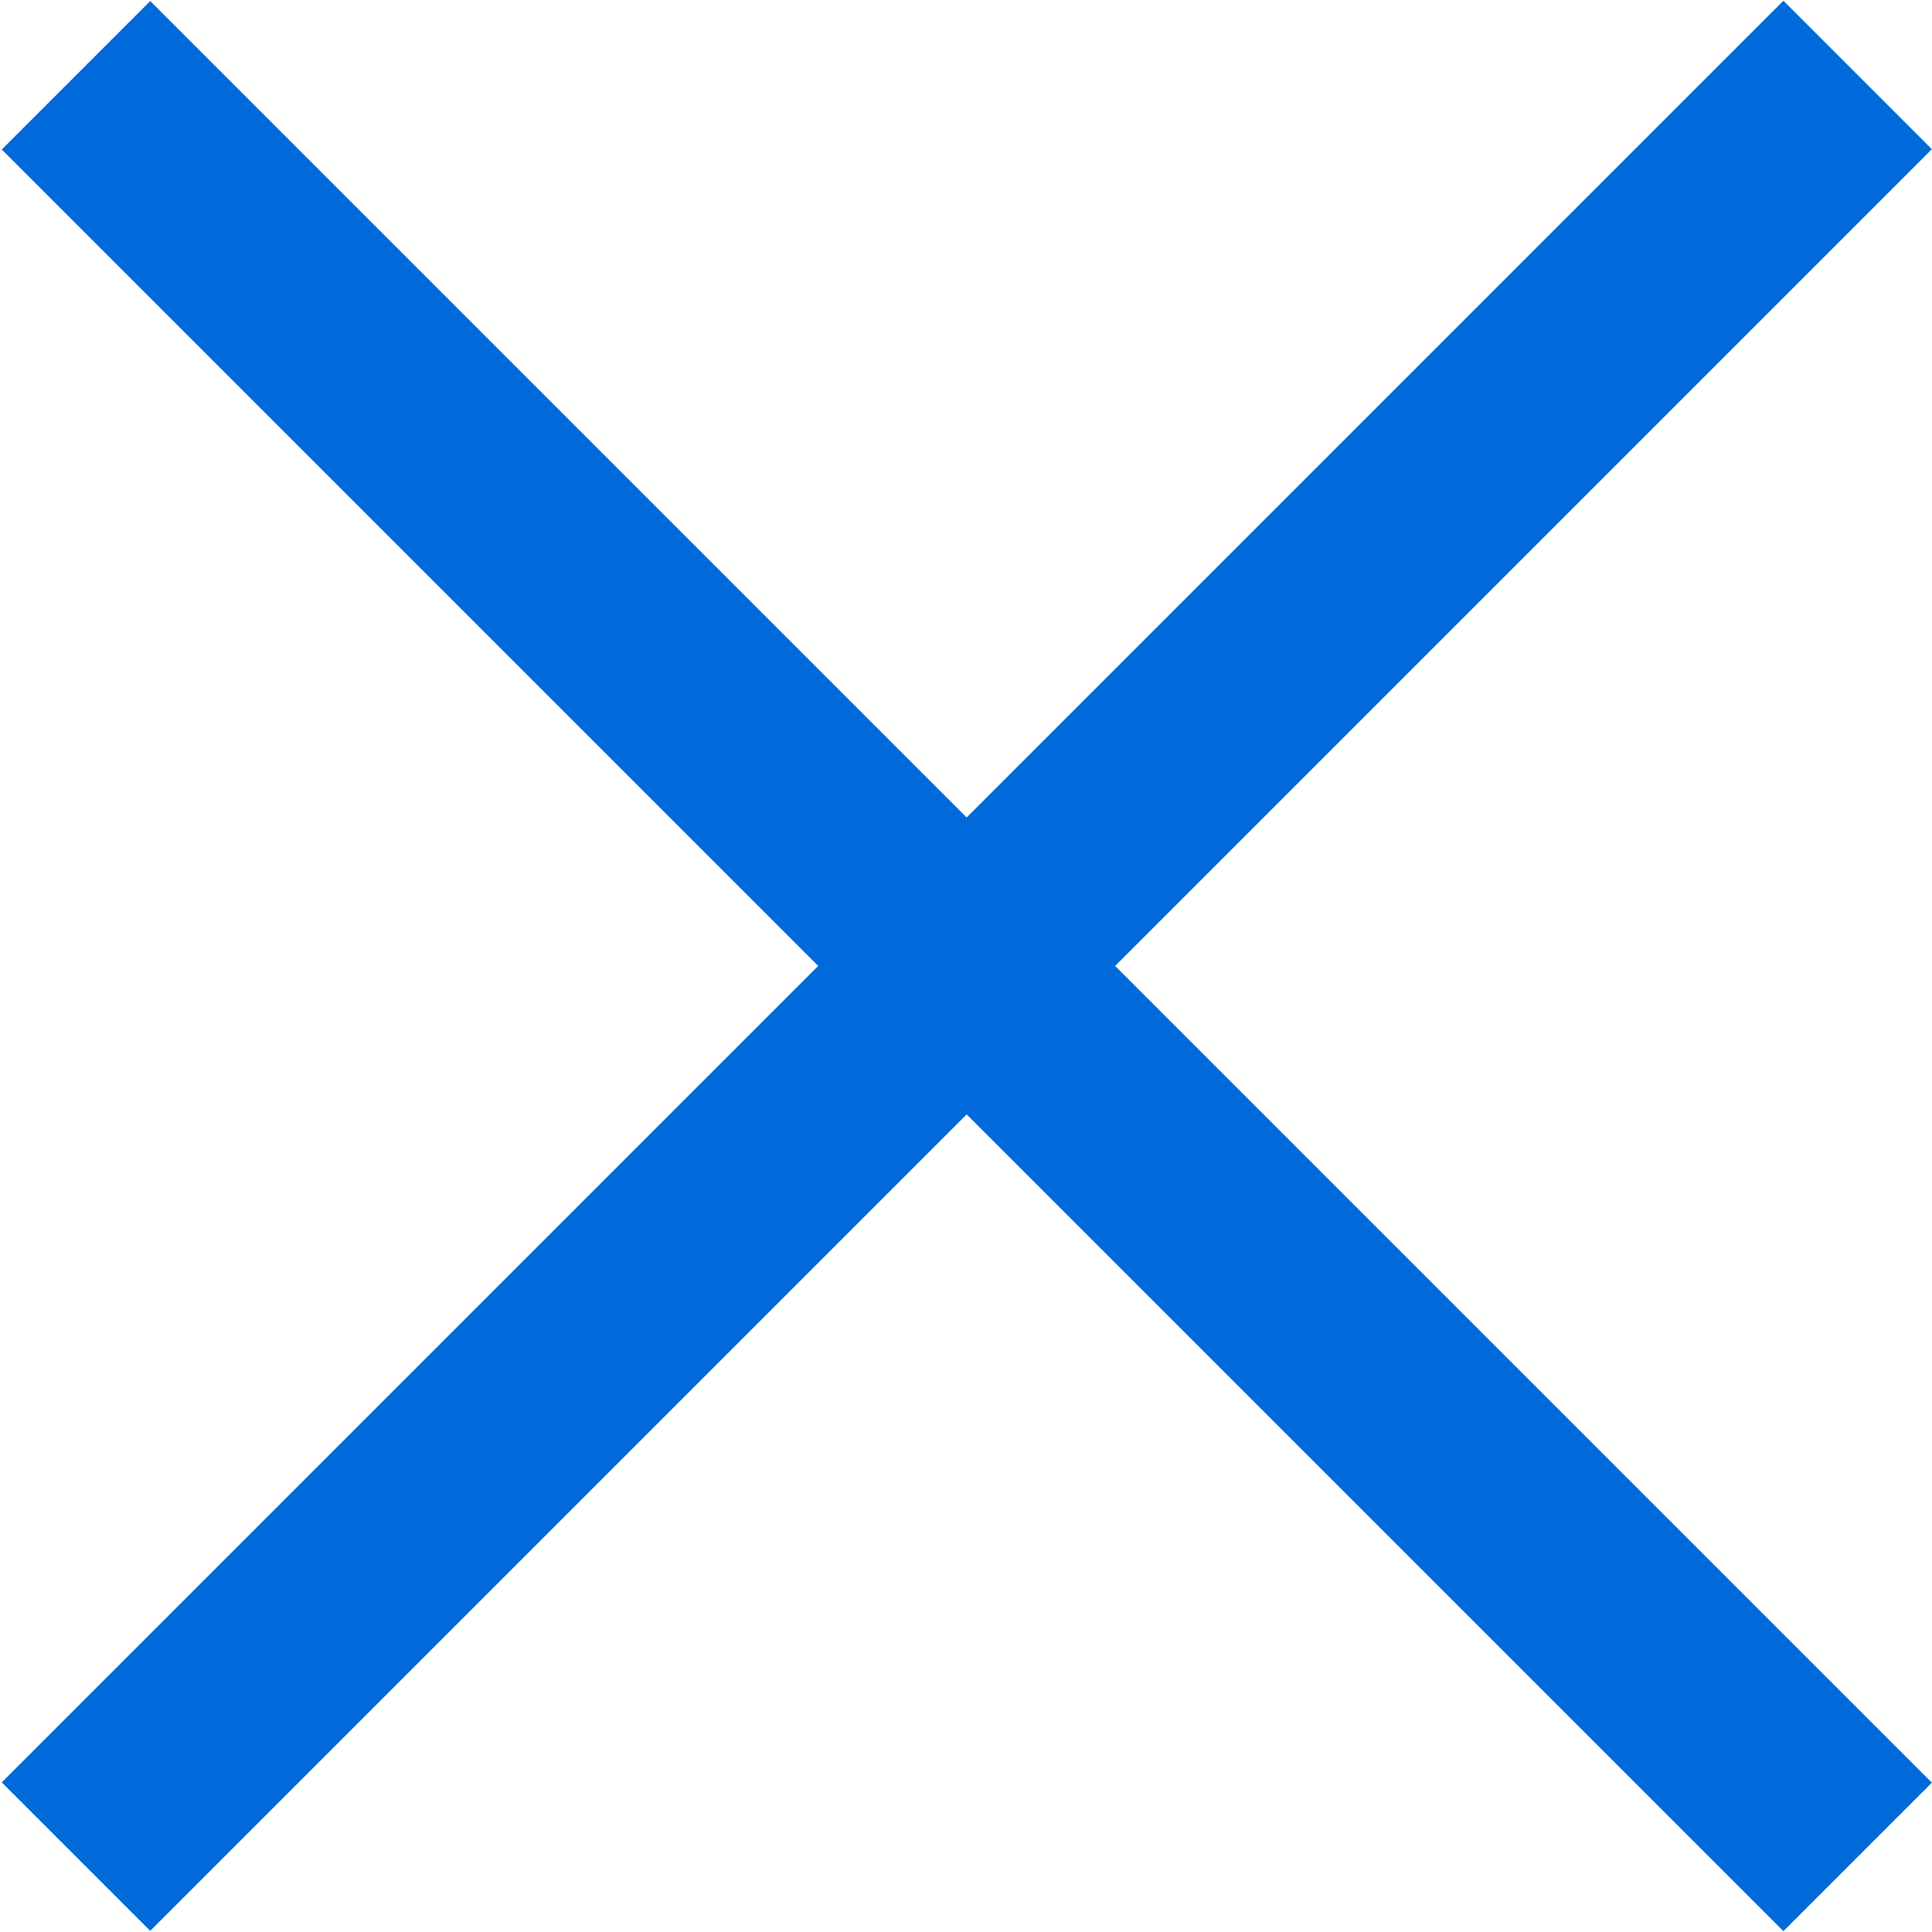
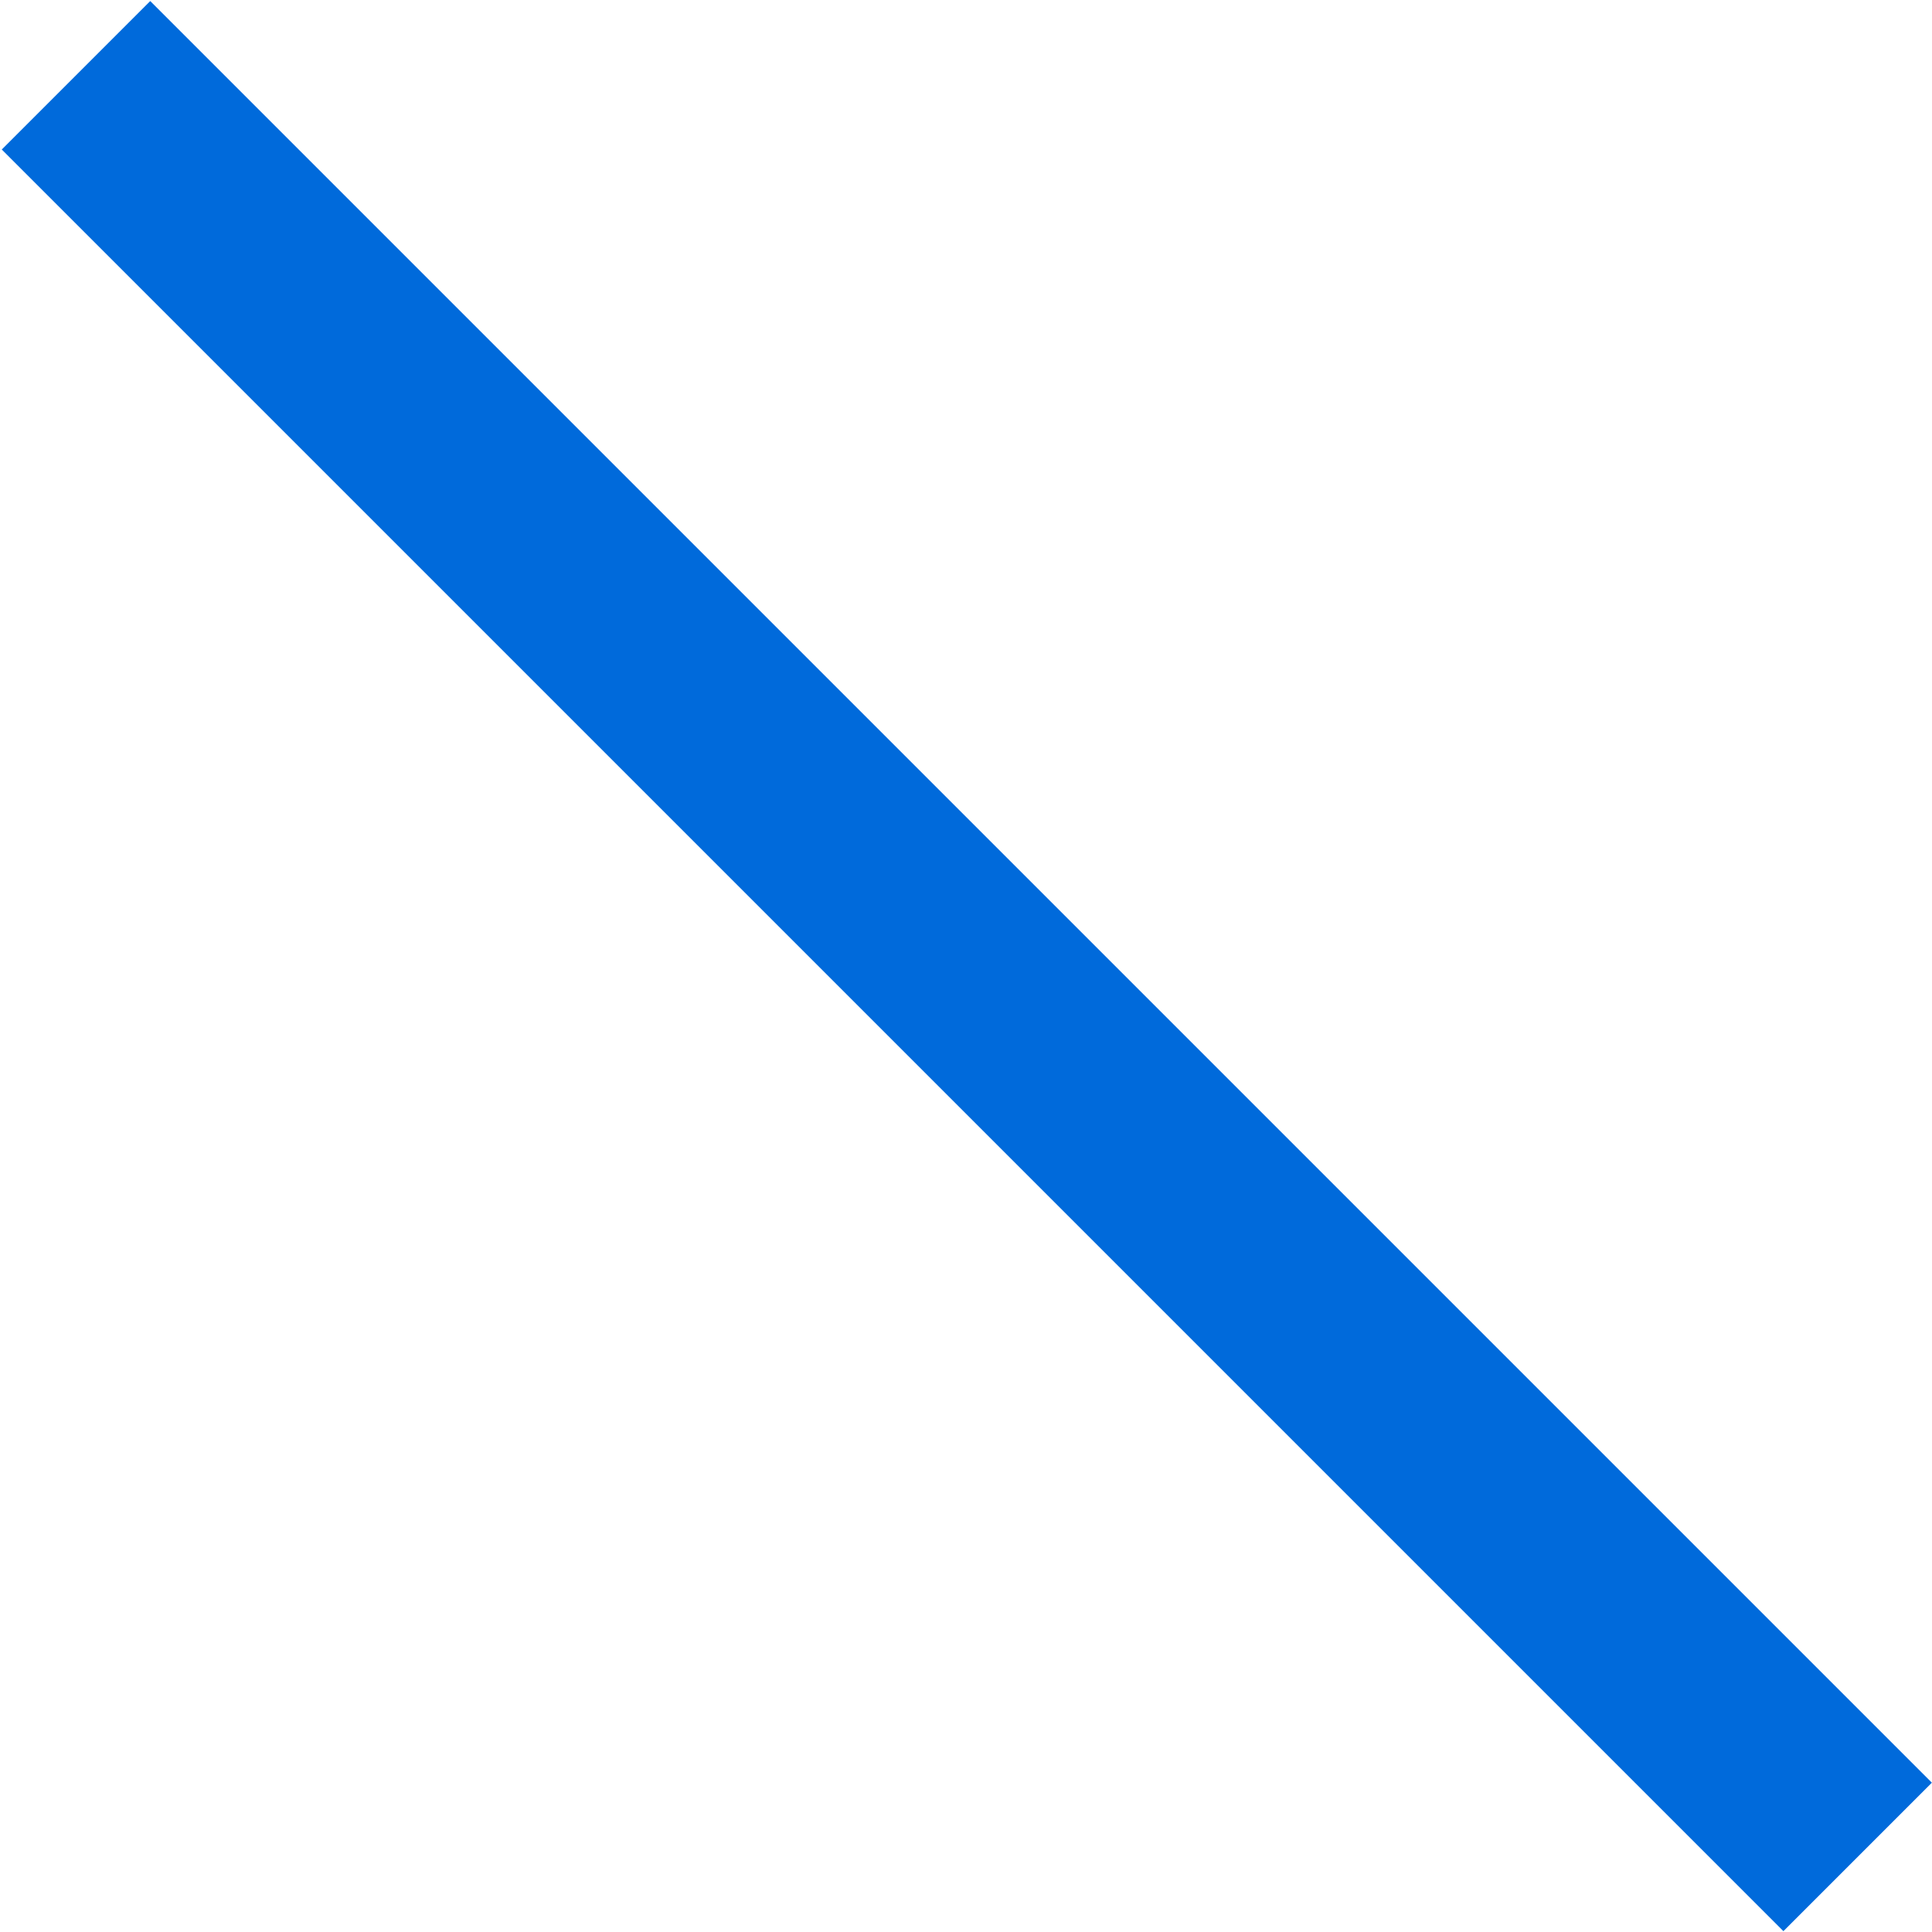
<svg xmlns="http://www.w3.org/2000/svg" version="1.1" id="Слой_1" x="0px" y="0px" viewBox="0 0 18.4 18.4" style="enable-background:new 0 0 18.4 18.4;" xml:space="preserve">
  <style type="text/css">
	.st0{fill:#006ADB;}
</style>
  <g id="Слой_2_1_">
    <g id="Слой_1-2">
-       <rect x="-2.8" y="8.2" transform="matrix(0.707 -0.707 0.707 0.707 -3.801 9.198)" class="st0" width="24" height="2" />
      <rect x="8.2" y="-2.8" transform="matrix(0.707 -0.707 0.707 0.707 -3.801 9.201)" class="st0" width="2" height="24" />
    </g>
  </g>
</svg>